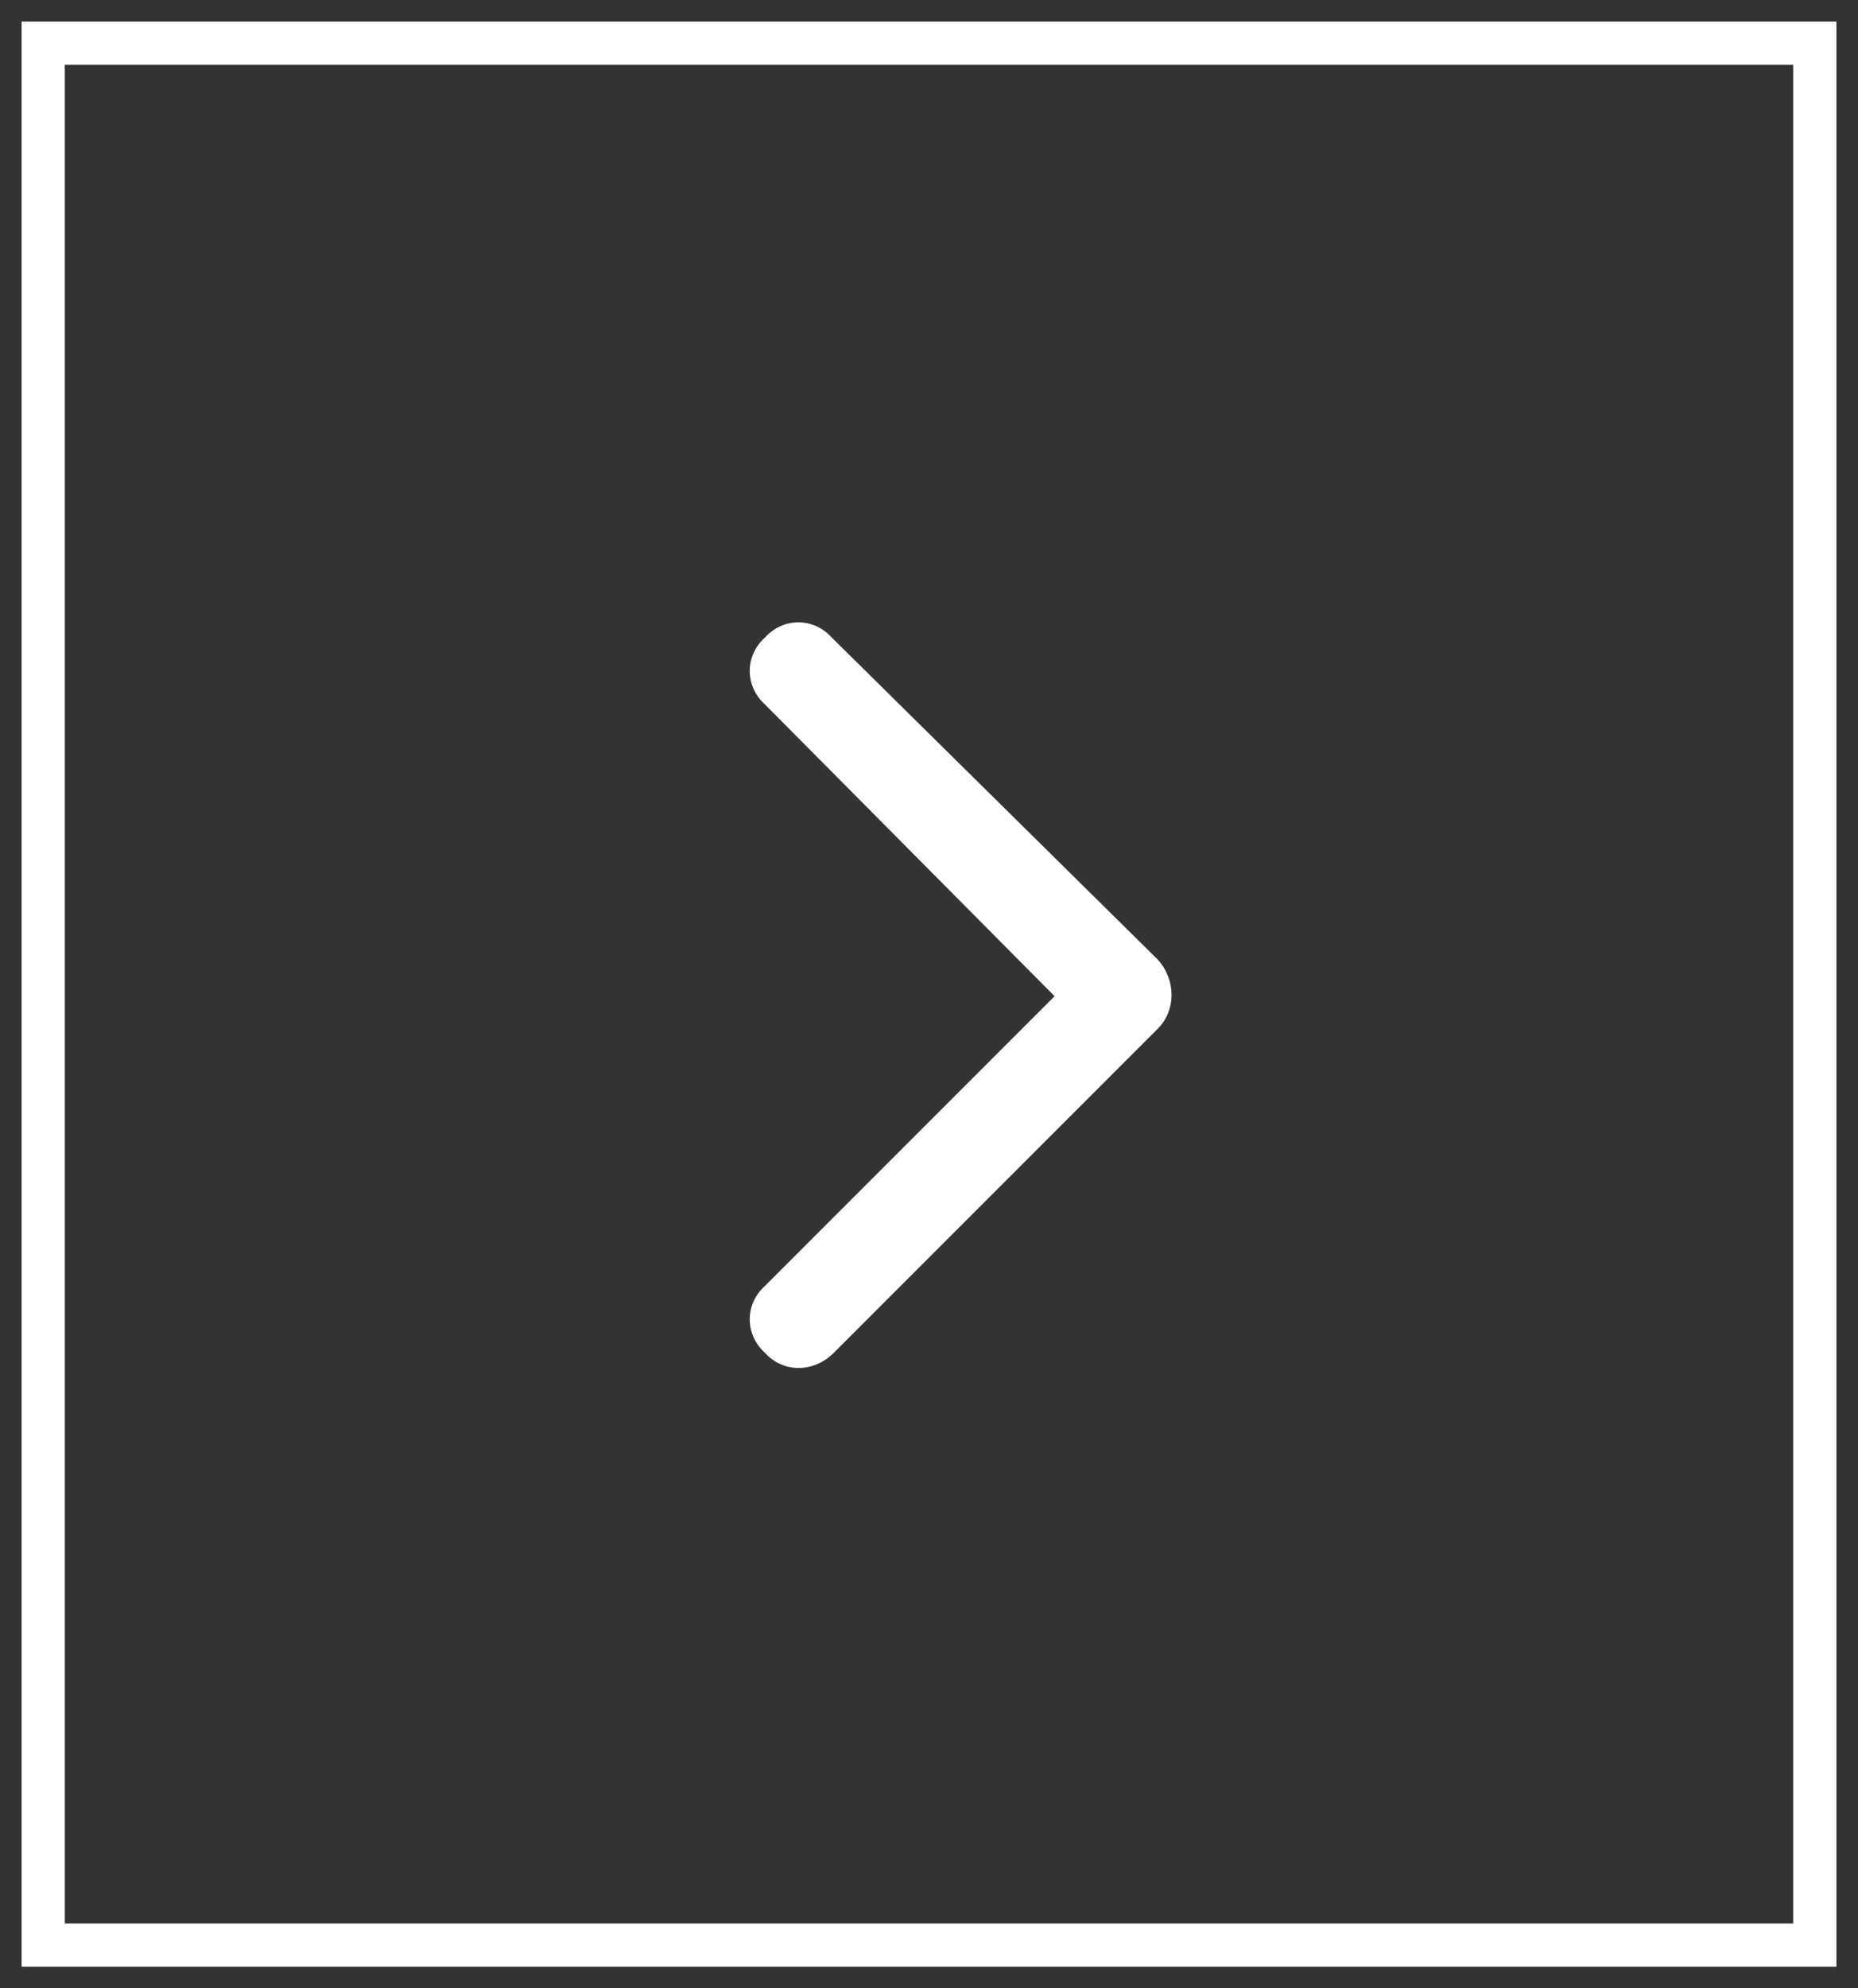
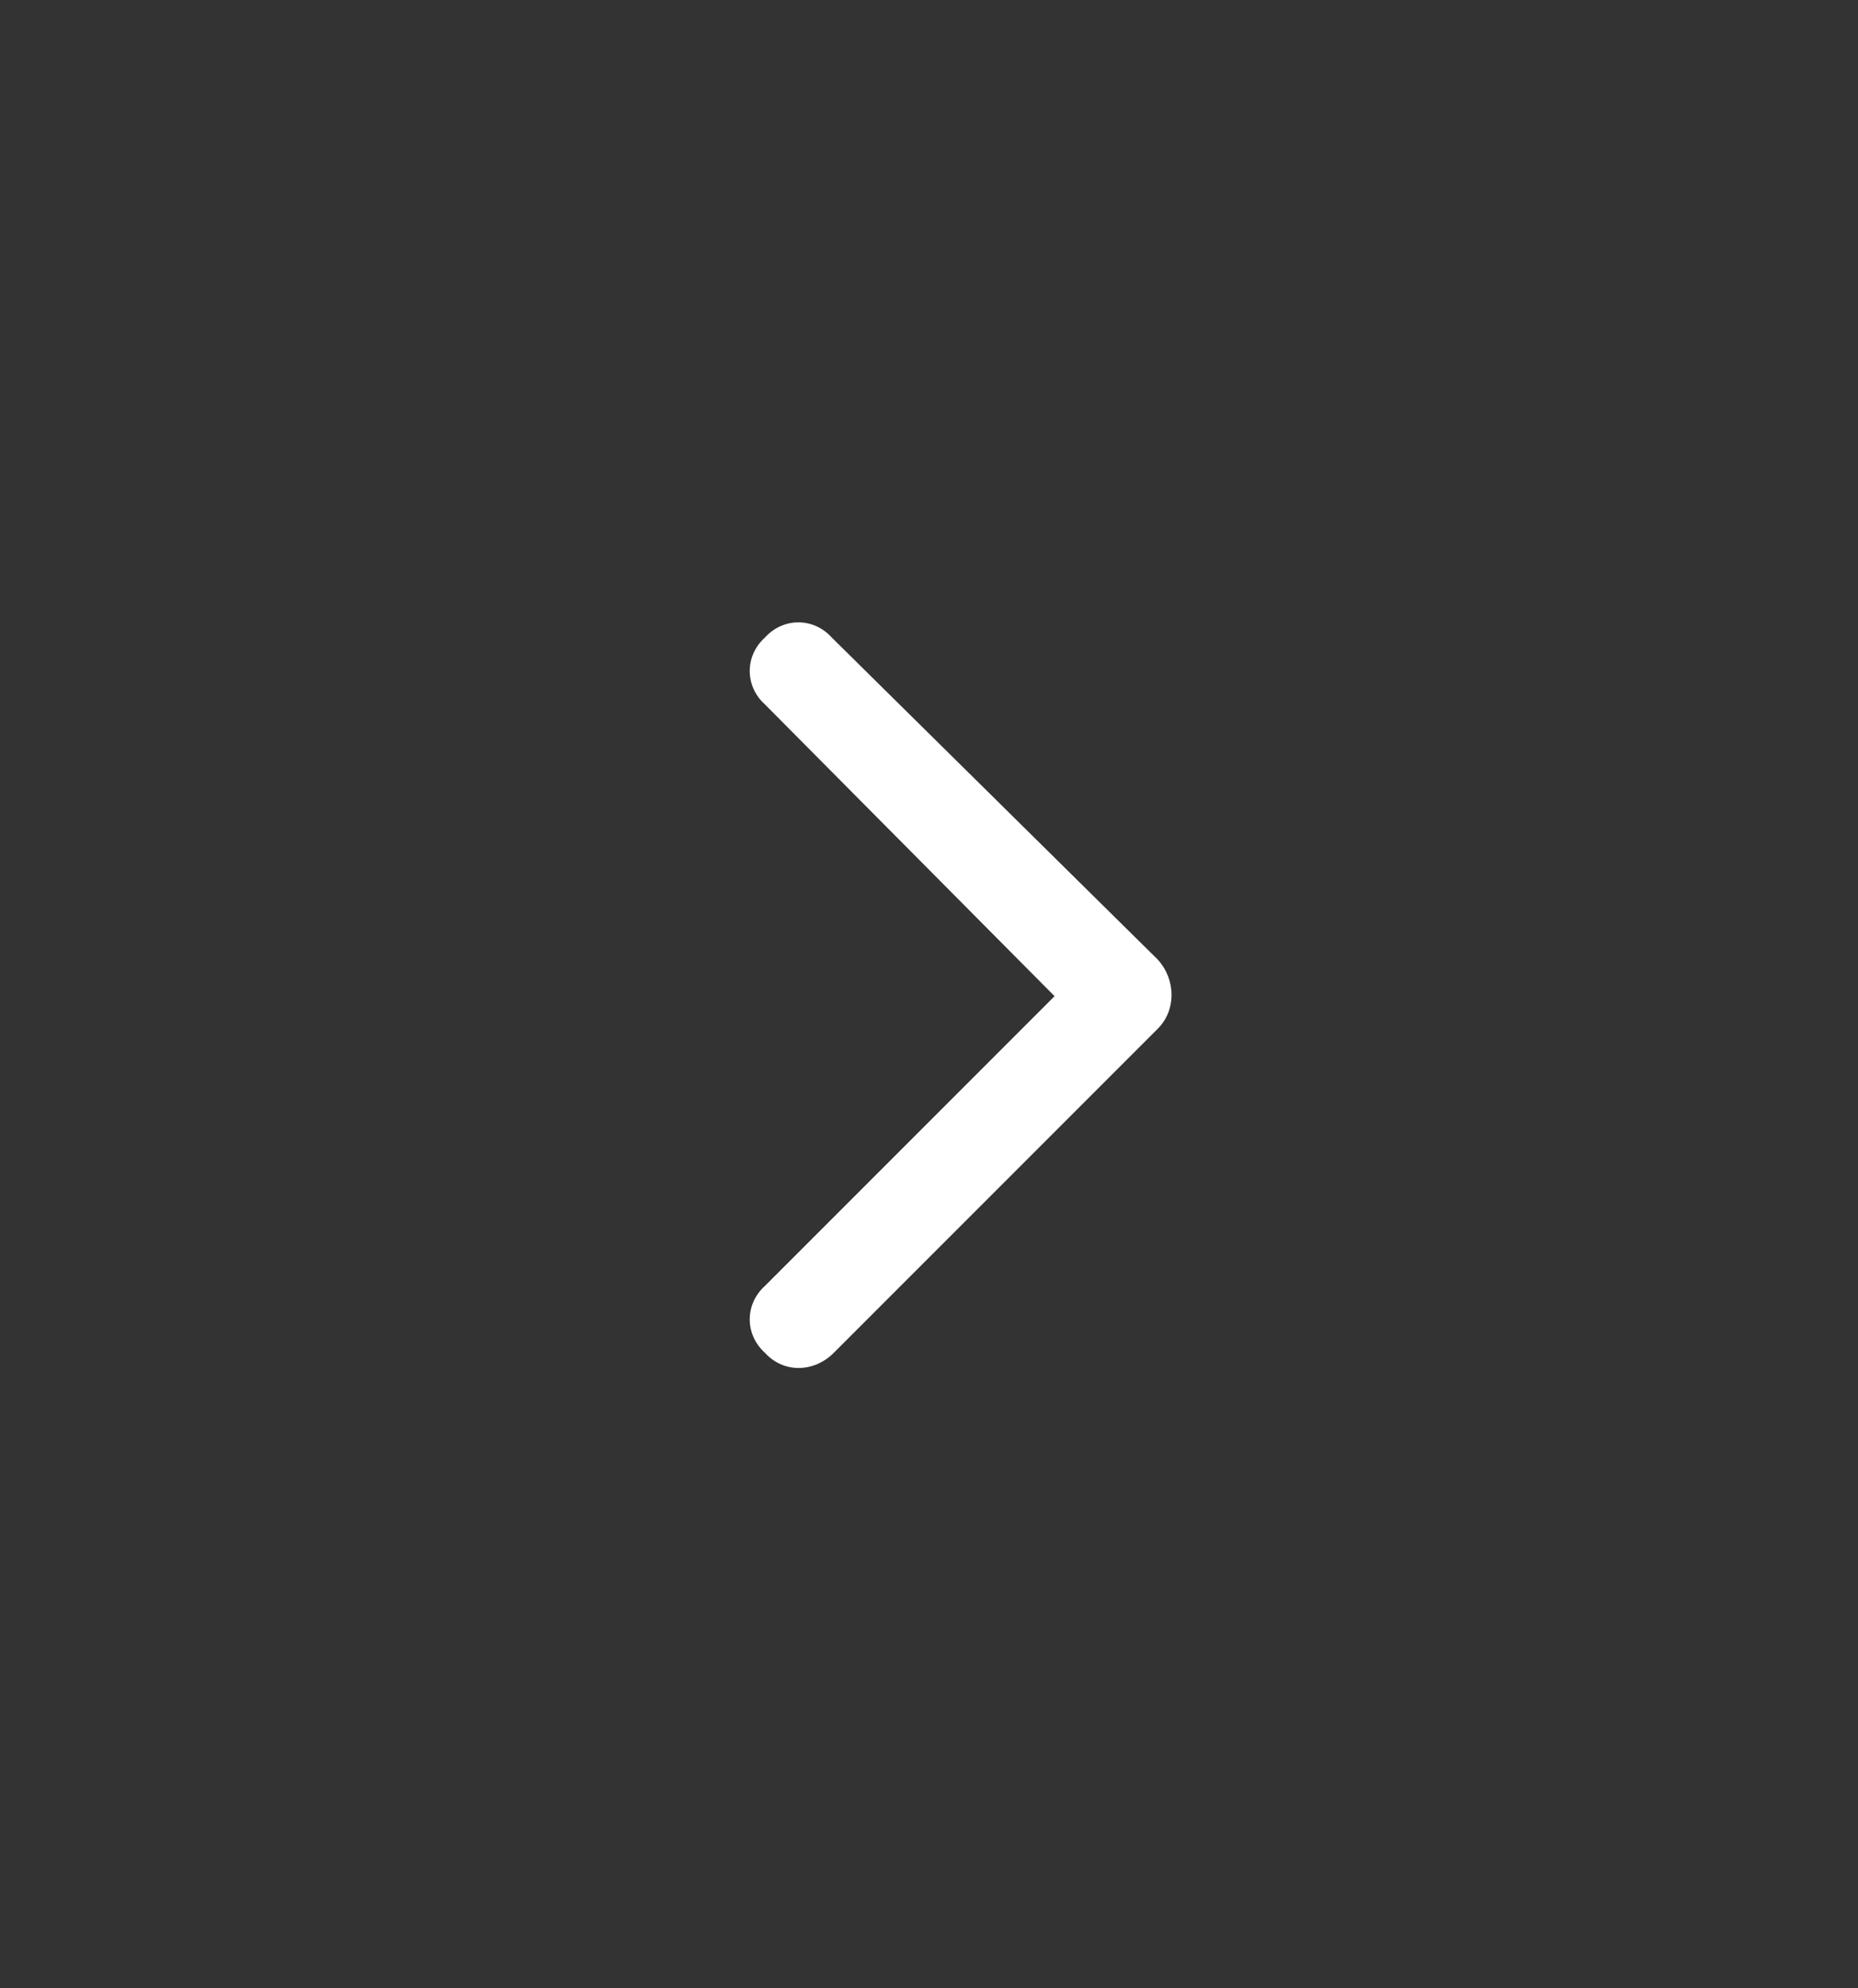
<svg xmlns="http://www.w3.org/2000/svg" width="43" height="46" viewBox="0 0 43 46" fill="none">
  <rect x="0" y="0" width="43" height="46" fill="#333333" stroke="none" />
-   <rect x="1" y="1" width="41" height="44" stroke="white" />
-   <path d="M26.797 22.203C27.219 22.672 27.219 23.375 26.797 23.797L19.297 31.297C18.828 31.766 18.125 31.766 17.703 31.297C17.234 30.875 17.234 30.172 17.703 29.75L24.406 23.047L17.703 16.297C17.234 15.875 17.234 15.172 17.703 14.75C18.125 14.281 18.828 14.281 19.25 14.75L26.797 22.203Z" fill="white" />
+   <path d="M26.797 22.203C27.219 22.672 27.219 23.375 26.797 23.797L19.297 31.297C18.828 31.766 18.125 31.766 17.703 31.297C17.234 30.875 17.234 30.172 17.703 29.75L24.406 23.047L17.703 16.297C17.234 15.875 17.234 15.172 17.703 14.75C18.125 14.281 18.828 14.281 19.25 14.75Z" fill="white" />
</svg>